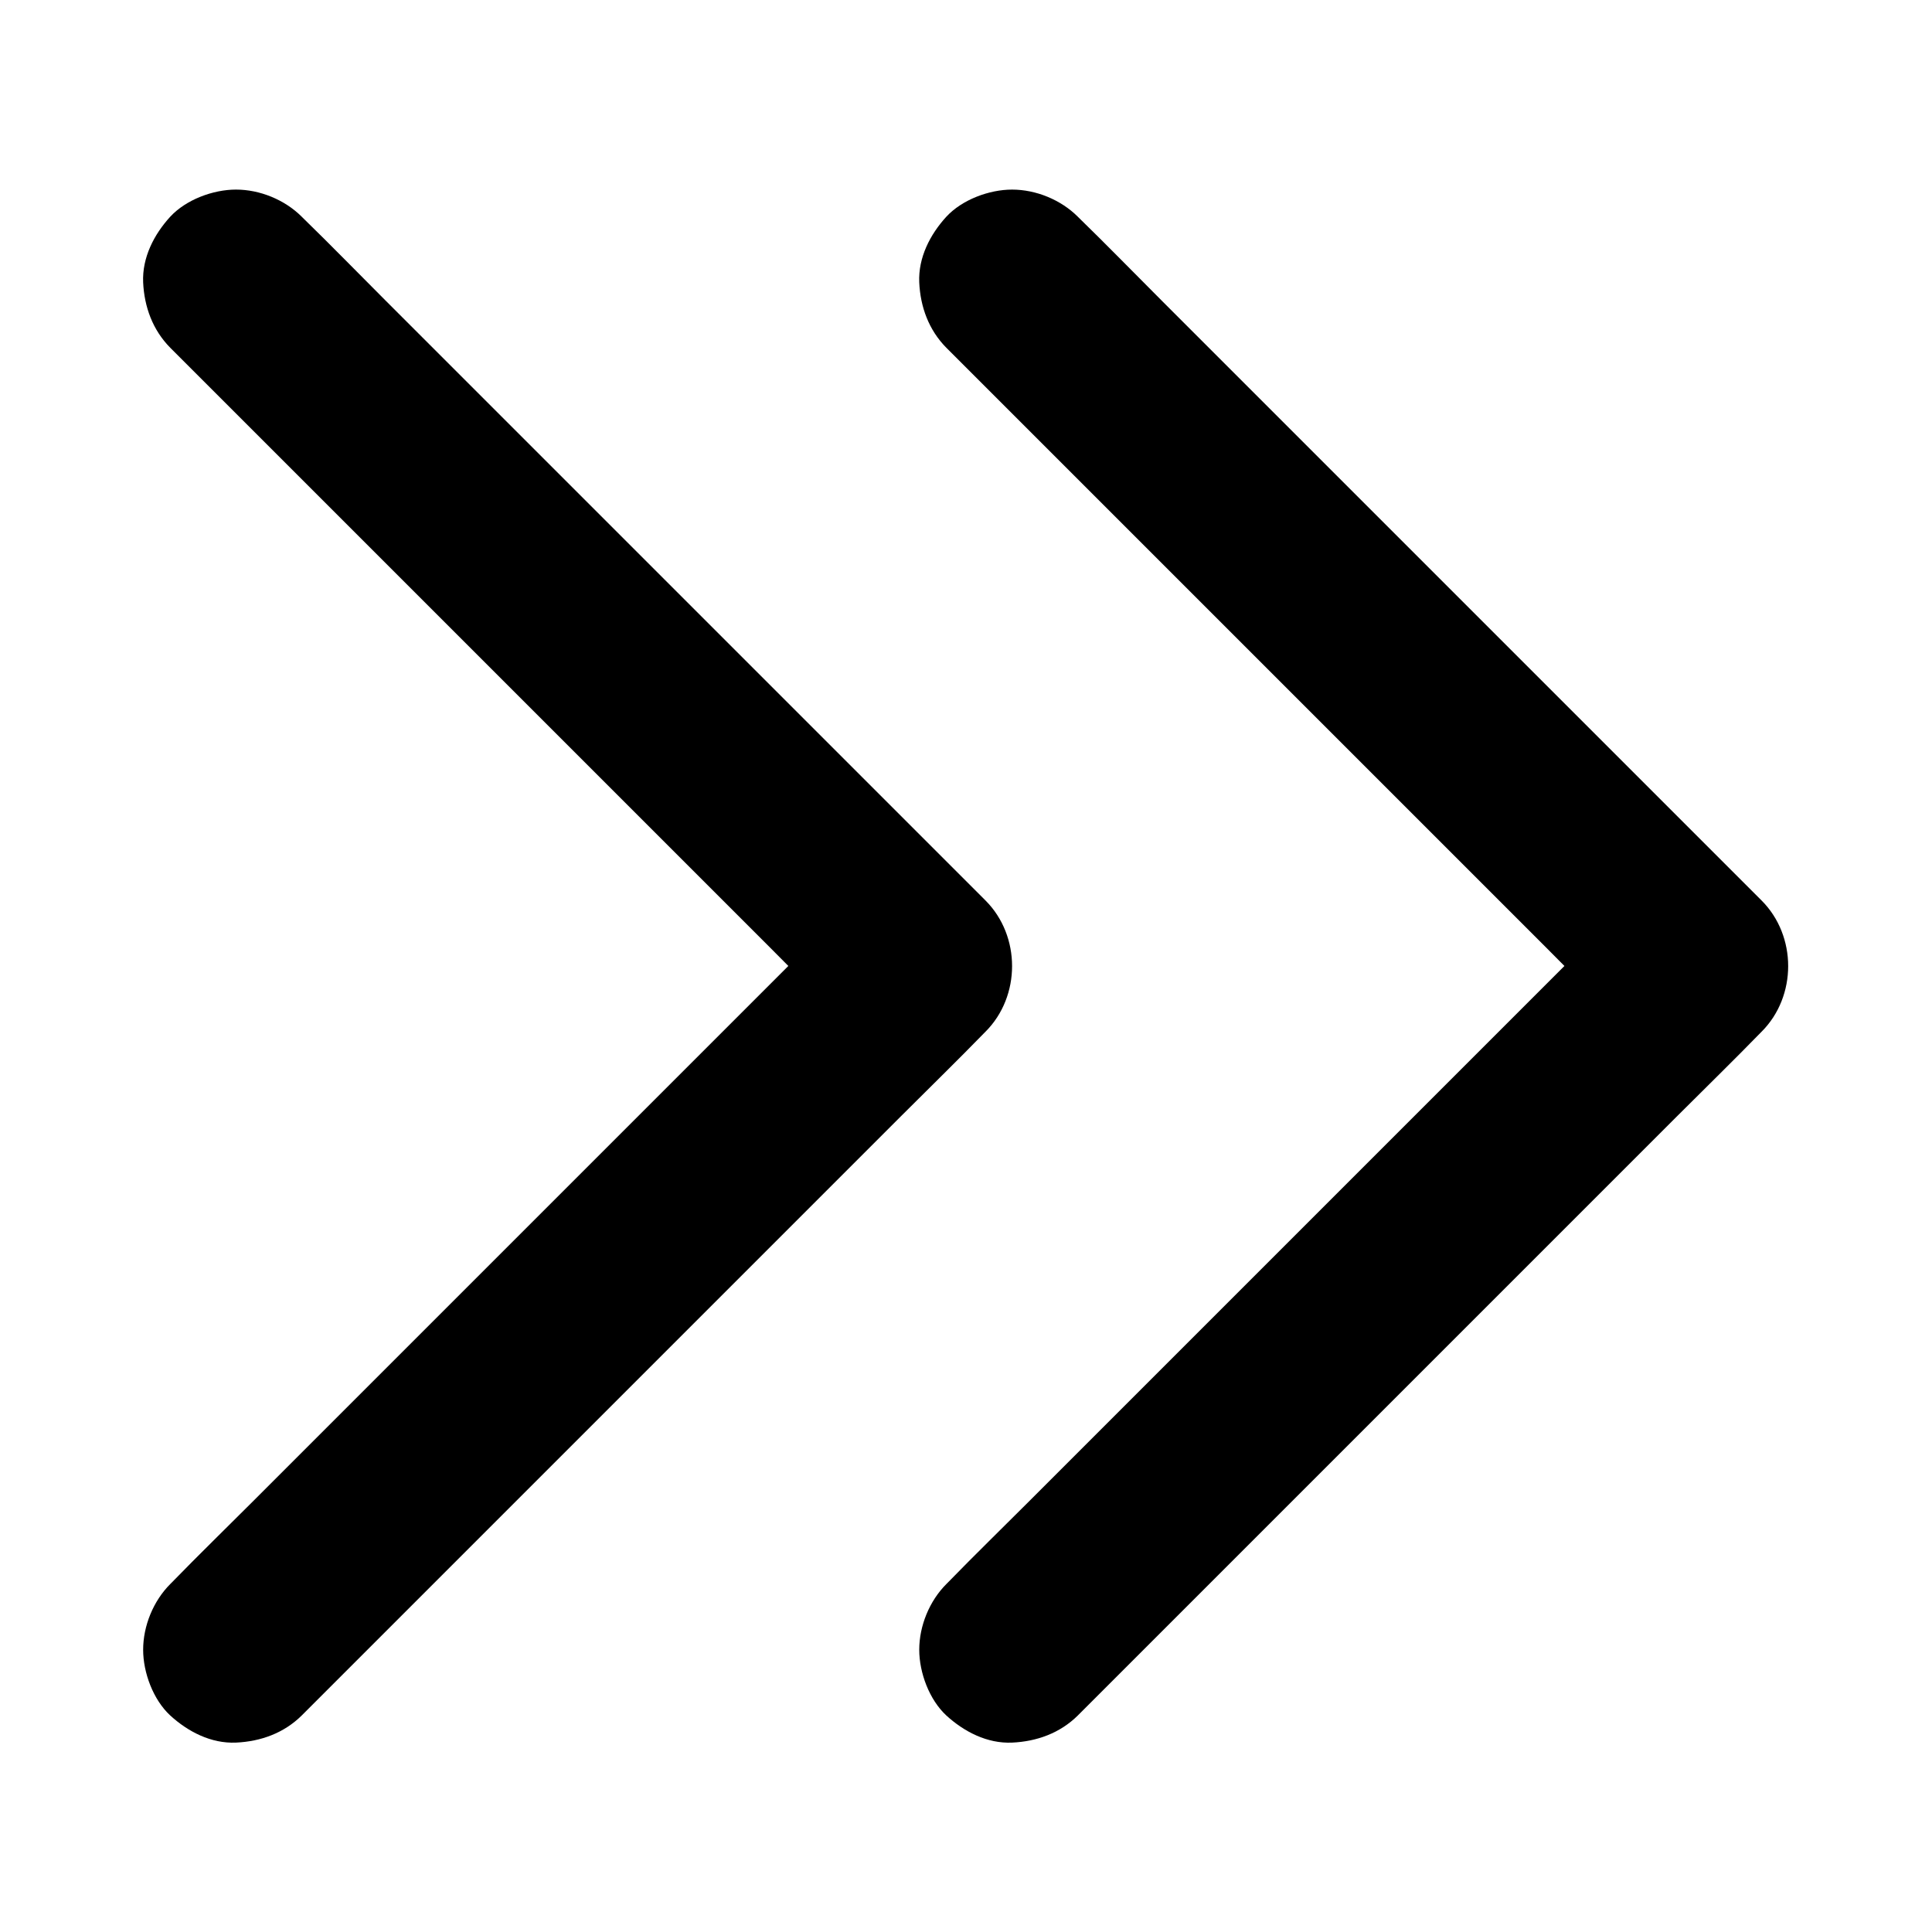
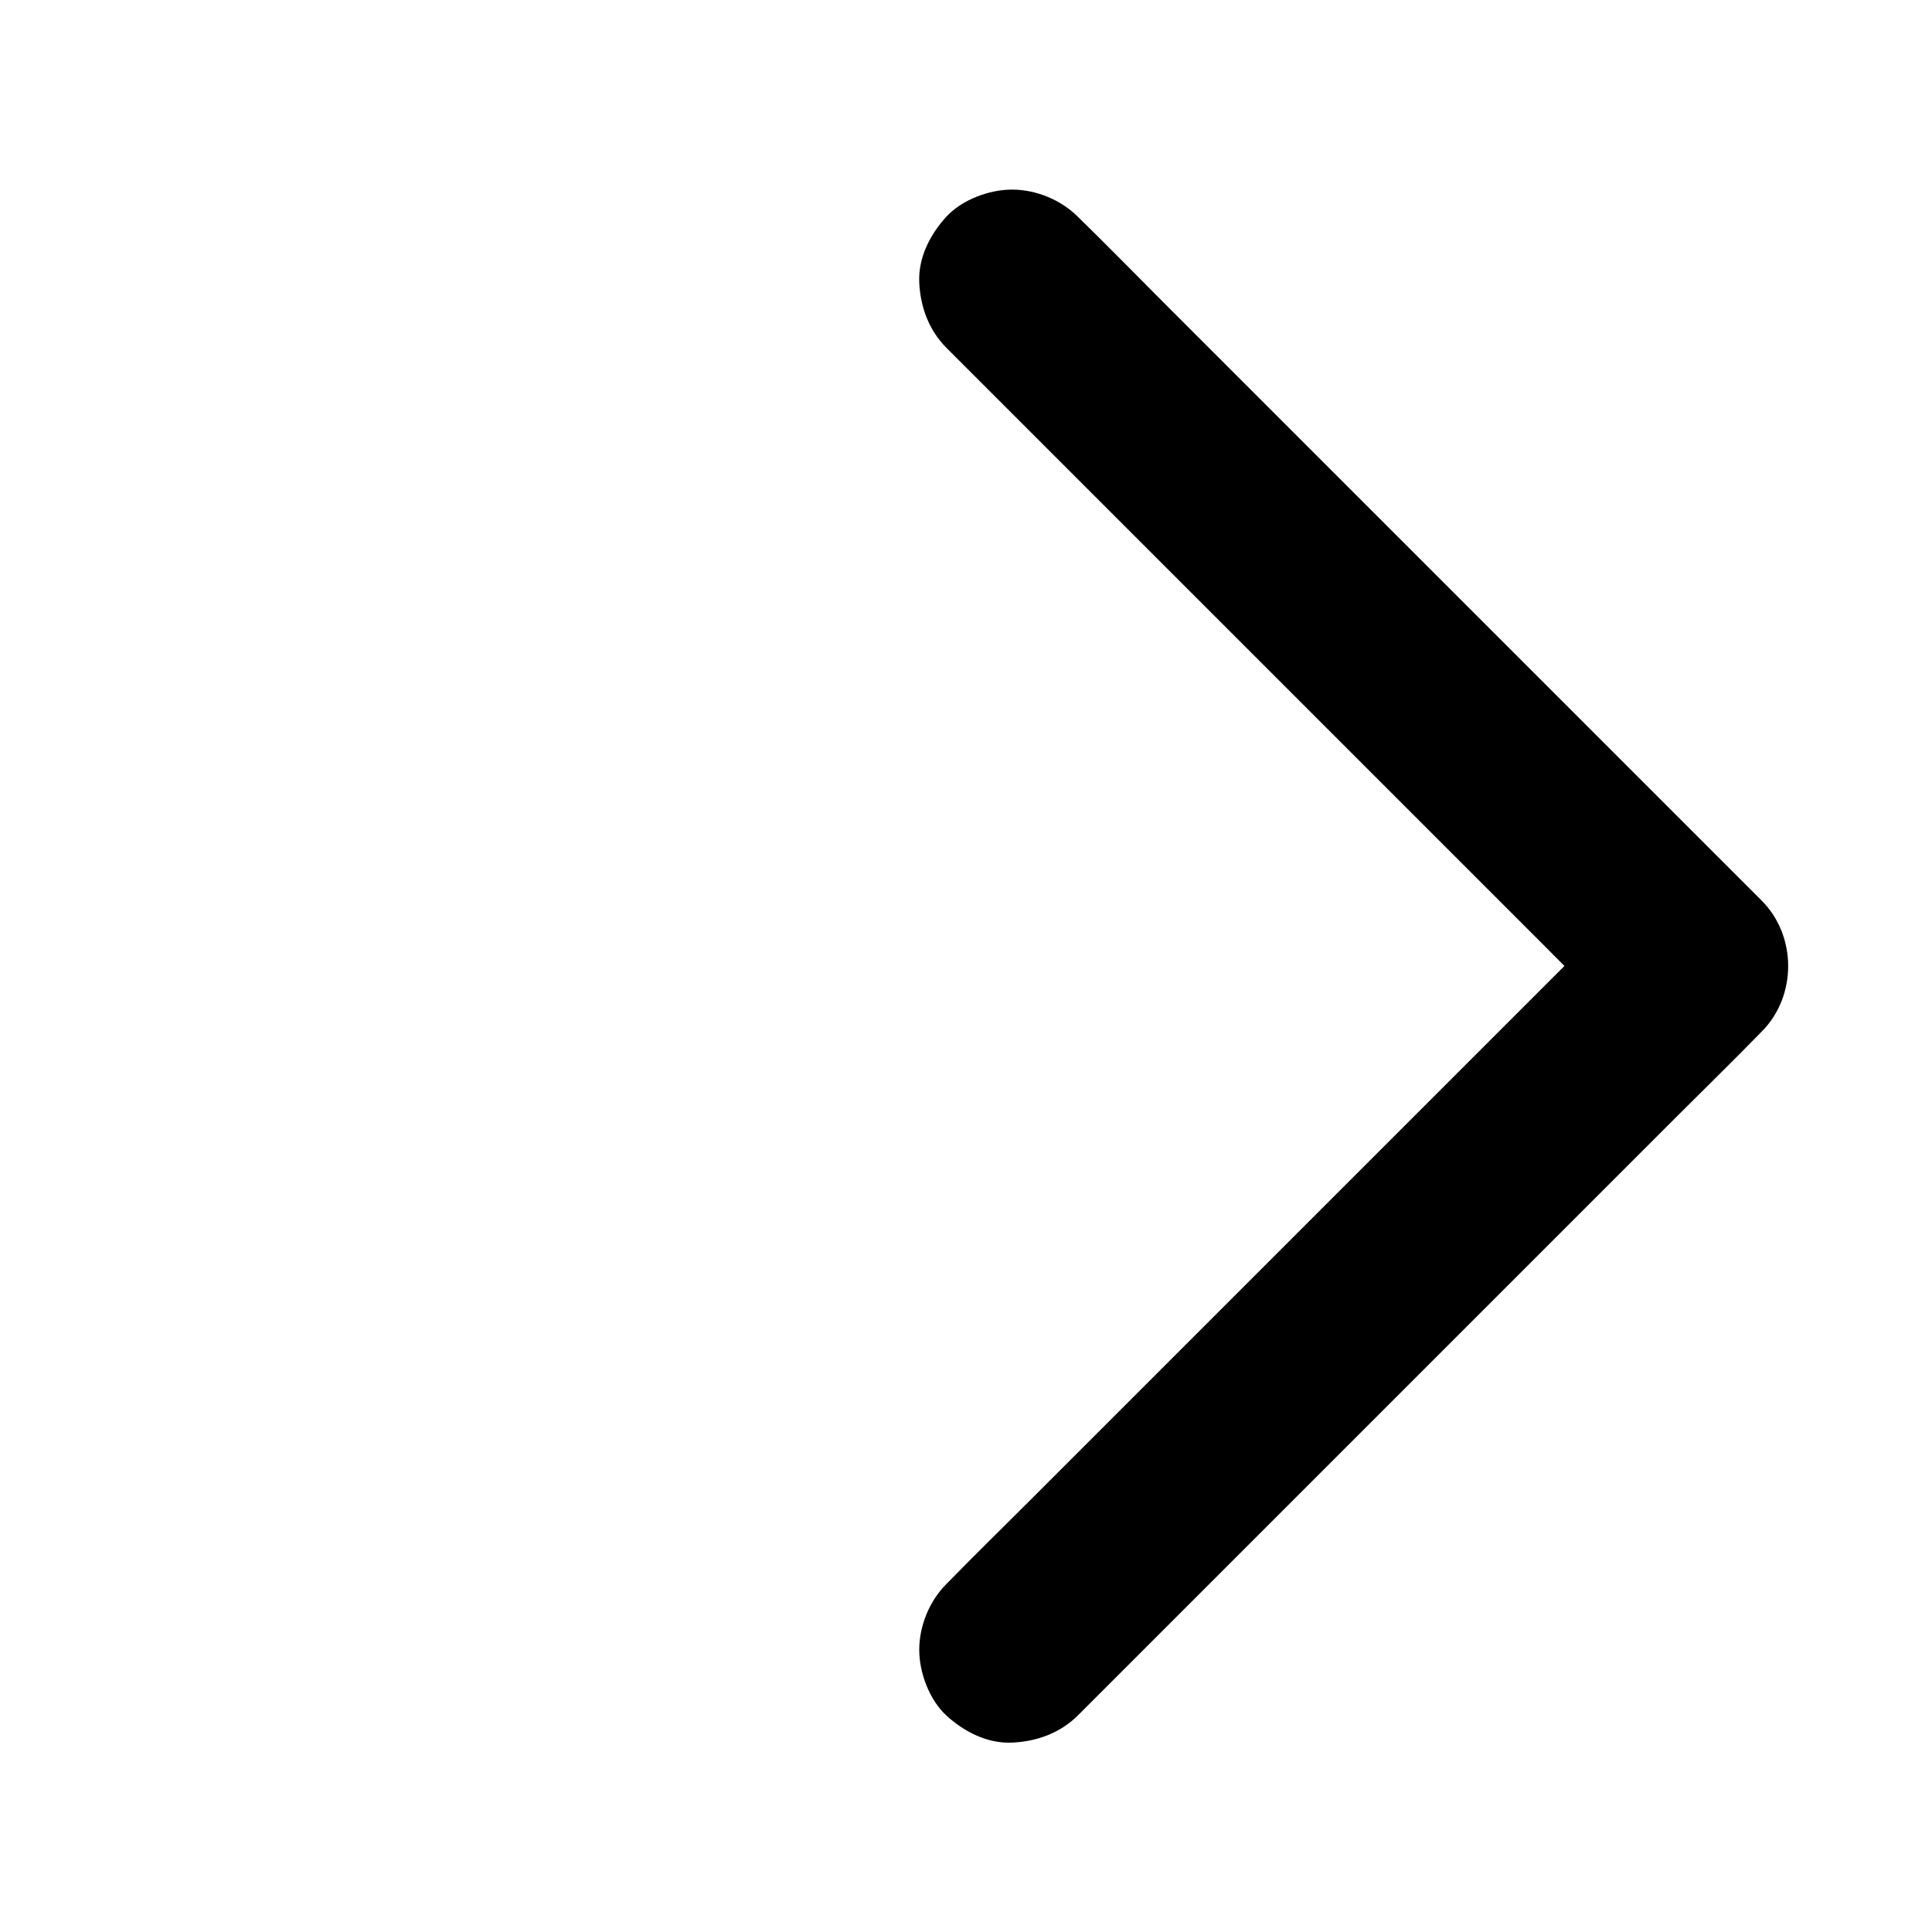
<svg xmlns="http://www.w3.org/2000/svg" fill="#000000" width="800px" height="800px" version="1.1" viewBox="144 144 512 512">
  <g>
    <path d="m394.79 236.16 158.92 158.92c7.332 7.332 14.562 14.809 21.992 21.992l0.297 0.297v-34.785c-6.051 6.051-12.055 12.055-18.105 18.105-14.414 14.414-28.832 28.832-43.297 43.297-17.418 17.418-34.883 34.883-52.301 52.301-15.055 15.055-30.16 30.16-45.215 45.215-7.332 7.332-14.762 14.562-21.992 21.992-0.098 0.098-0.195 0.195-0.297 0.297-4.477 4.477-7.184 11.07-7.184 17.418 0 6.051 2.656 13.234 7.184 17.418 4.676 4.281 10.824 7.477 17.418 7.184 6.543-0.297 12.695-2.508 17.418-7.184 6.051-6.051 12.055-12.055 18.105-18.105 14.414-14.414 28.832-28.832 43.297-43.297l52.301-52.301c15.055-15.055 30.16-30.16 45.215-45.215 7.332-7.332 14.762-14.562 21.992-21.992 0.098-0.098 0.195-0.195 0.297-0.297 9.398-9.398 9.398-25.387 0-34.785-6.051-6.051-12.055-12.055-18.105-18.105-14.414-14.414-28.832-28.832-43.297-43.297-17.418-17.418-34.883-34.883-52.301-52.301-15.055-15.055-30.16-30.16-45.215-45.215-7.332-7.332-14.562-14.762-21.992-21.992-0.098-0.098-0.195-0.195-0.297-0.297-4.477-4.477-11.07-7.184-17.418-7.184-6.051 0-13.234 2.656-17.418 7.184-4.281 4.676-7.477 10.824-7.184 17.418 0.293 6.445 2.508 12.594 7.184 17.316z" />
-     <path d="m189.12 236.16c6.051 6.051 12.055 12.055 18.105 18.105 14.414 14.414 28.832 28.832 43.297 43.297 17.418 17.418 34.883 34.883 52.301 52.301 15.055 15.055 30.16 30.16 45.215 45.215 7.332 7.332 14.562 14.809 21.992 21.992 0.098 0.098 0.195 0.195 0.297 0.297v-34.785c-6.051 6.051-12.055 12.055-18.105 18.105-14.414 14.414-28.832 28.832-43.297 43.297-17.418 17.418-34.883 34.883-52.301 52.301-15.055 15.055-30.16 30.16-45.215 45.215-7.332 7.332-14.762 14.562-21.992 21.992-0.098 0.098-0.195 0.195-0.297 0.297-4.477 4.477-7.184 11.07-7.184 17.418 0 6.051 2.656 13.234 7.184 17.418 4.676 4.281 10.824 7.477 17.418 7.184 6.543-0.297 12.695-2.508 17.418-7.184 6.051-6.051 12.055-12.055 18.105-18.105 14.414-14.414 28.832-28.832 43.297-43.297 17.418-17.418 34.883-34.883 52.301-52.301 15.055-15.055 30.16-30.16 45.215-45.215 7.332-7.332 14.762-14.562 21.992-21.992 0.098-0.098 0.195-0.195 0.297-0.297 9.398-9.398 9.398-25.387 0-34.785-6.051-6.051-12.055-12.055-18.105-18.105-14.414-14.414-28.832-28.832-43.297-43.297l-52.301-52.301c-15.055-15.055-30.16-30.16-45.215-45.215-7.332-7.332-14.562-14.762-21.992-21.992-0.098-0.098-0.195-0.195-0.297-0.297-4.477-4.477-11.07-7.184-17.418-7.184-6.051 0-13.234 2.656-17.418 7.184-4.281 4.676-7.477 10.824-7.184 17.418 0.297 6.445 2.512 12.594 7.184 17.316z" />
  </g>
</svg>